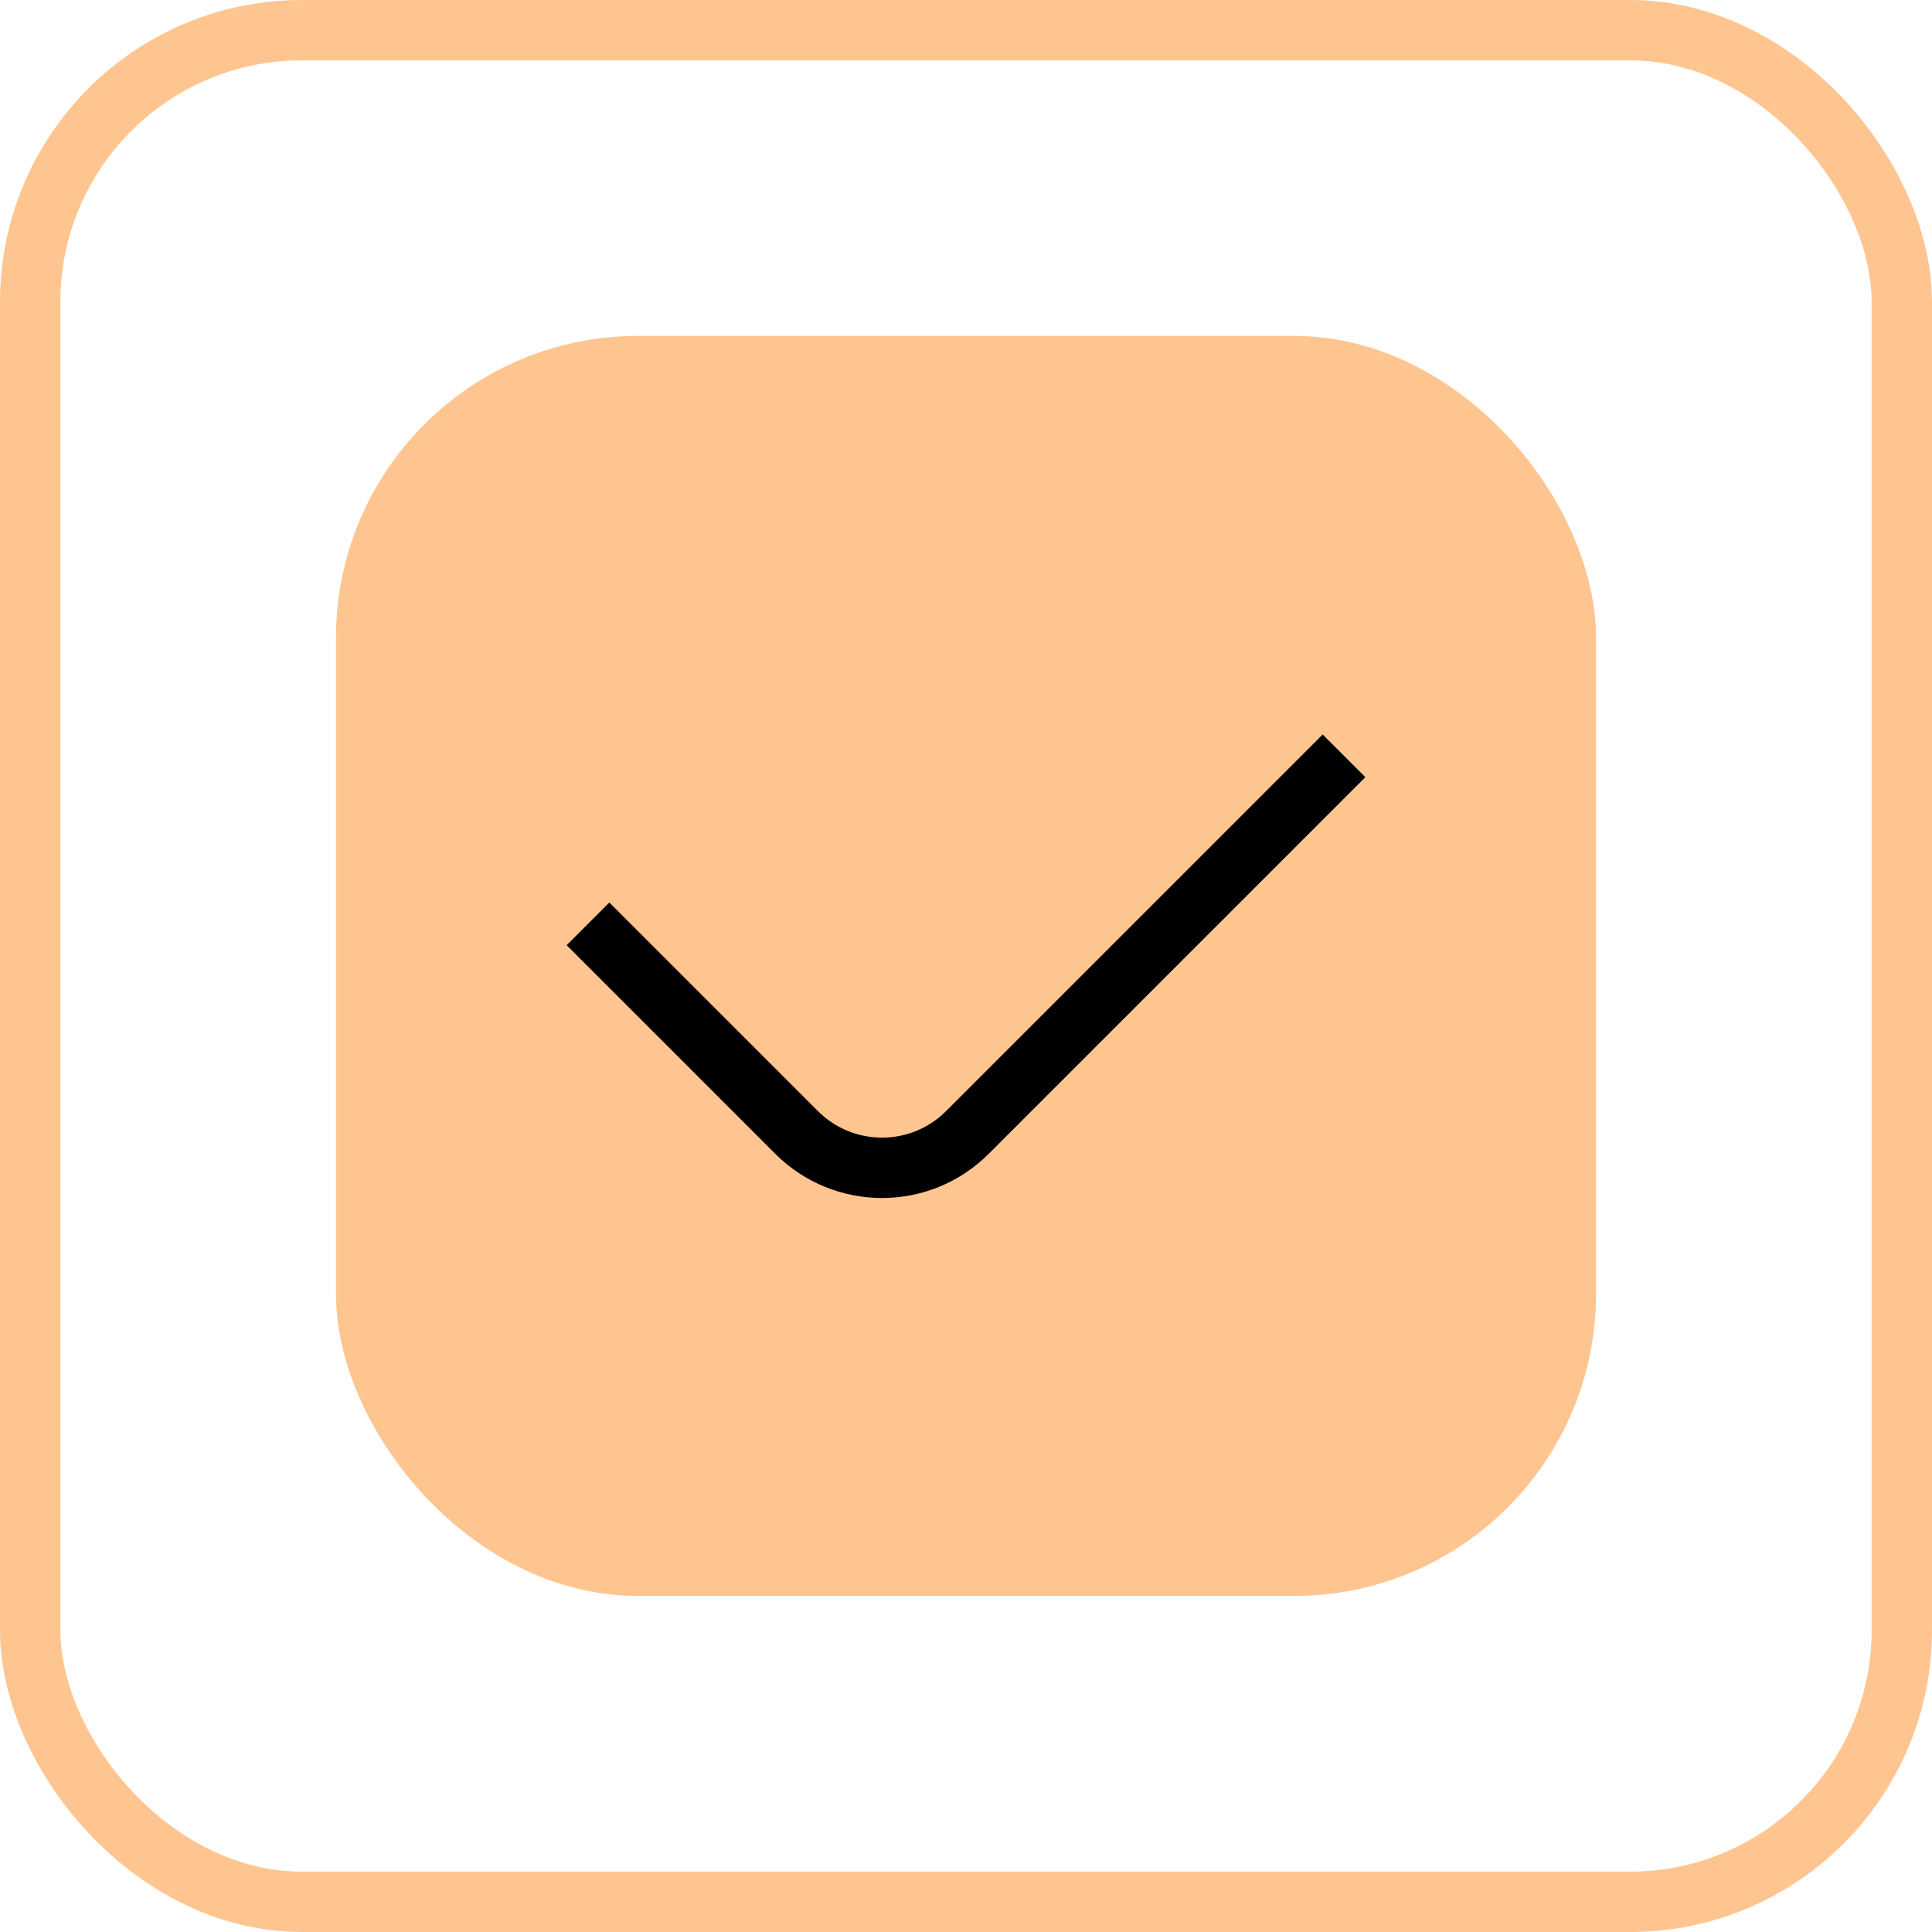
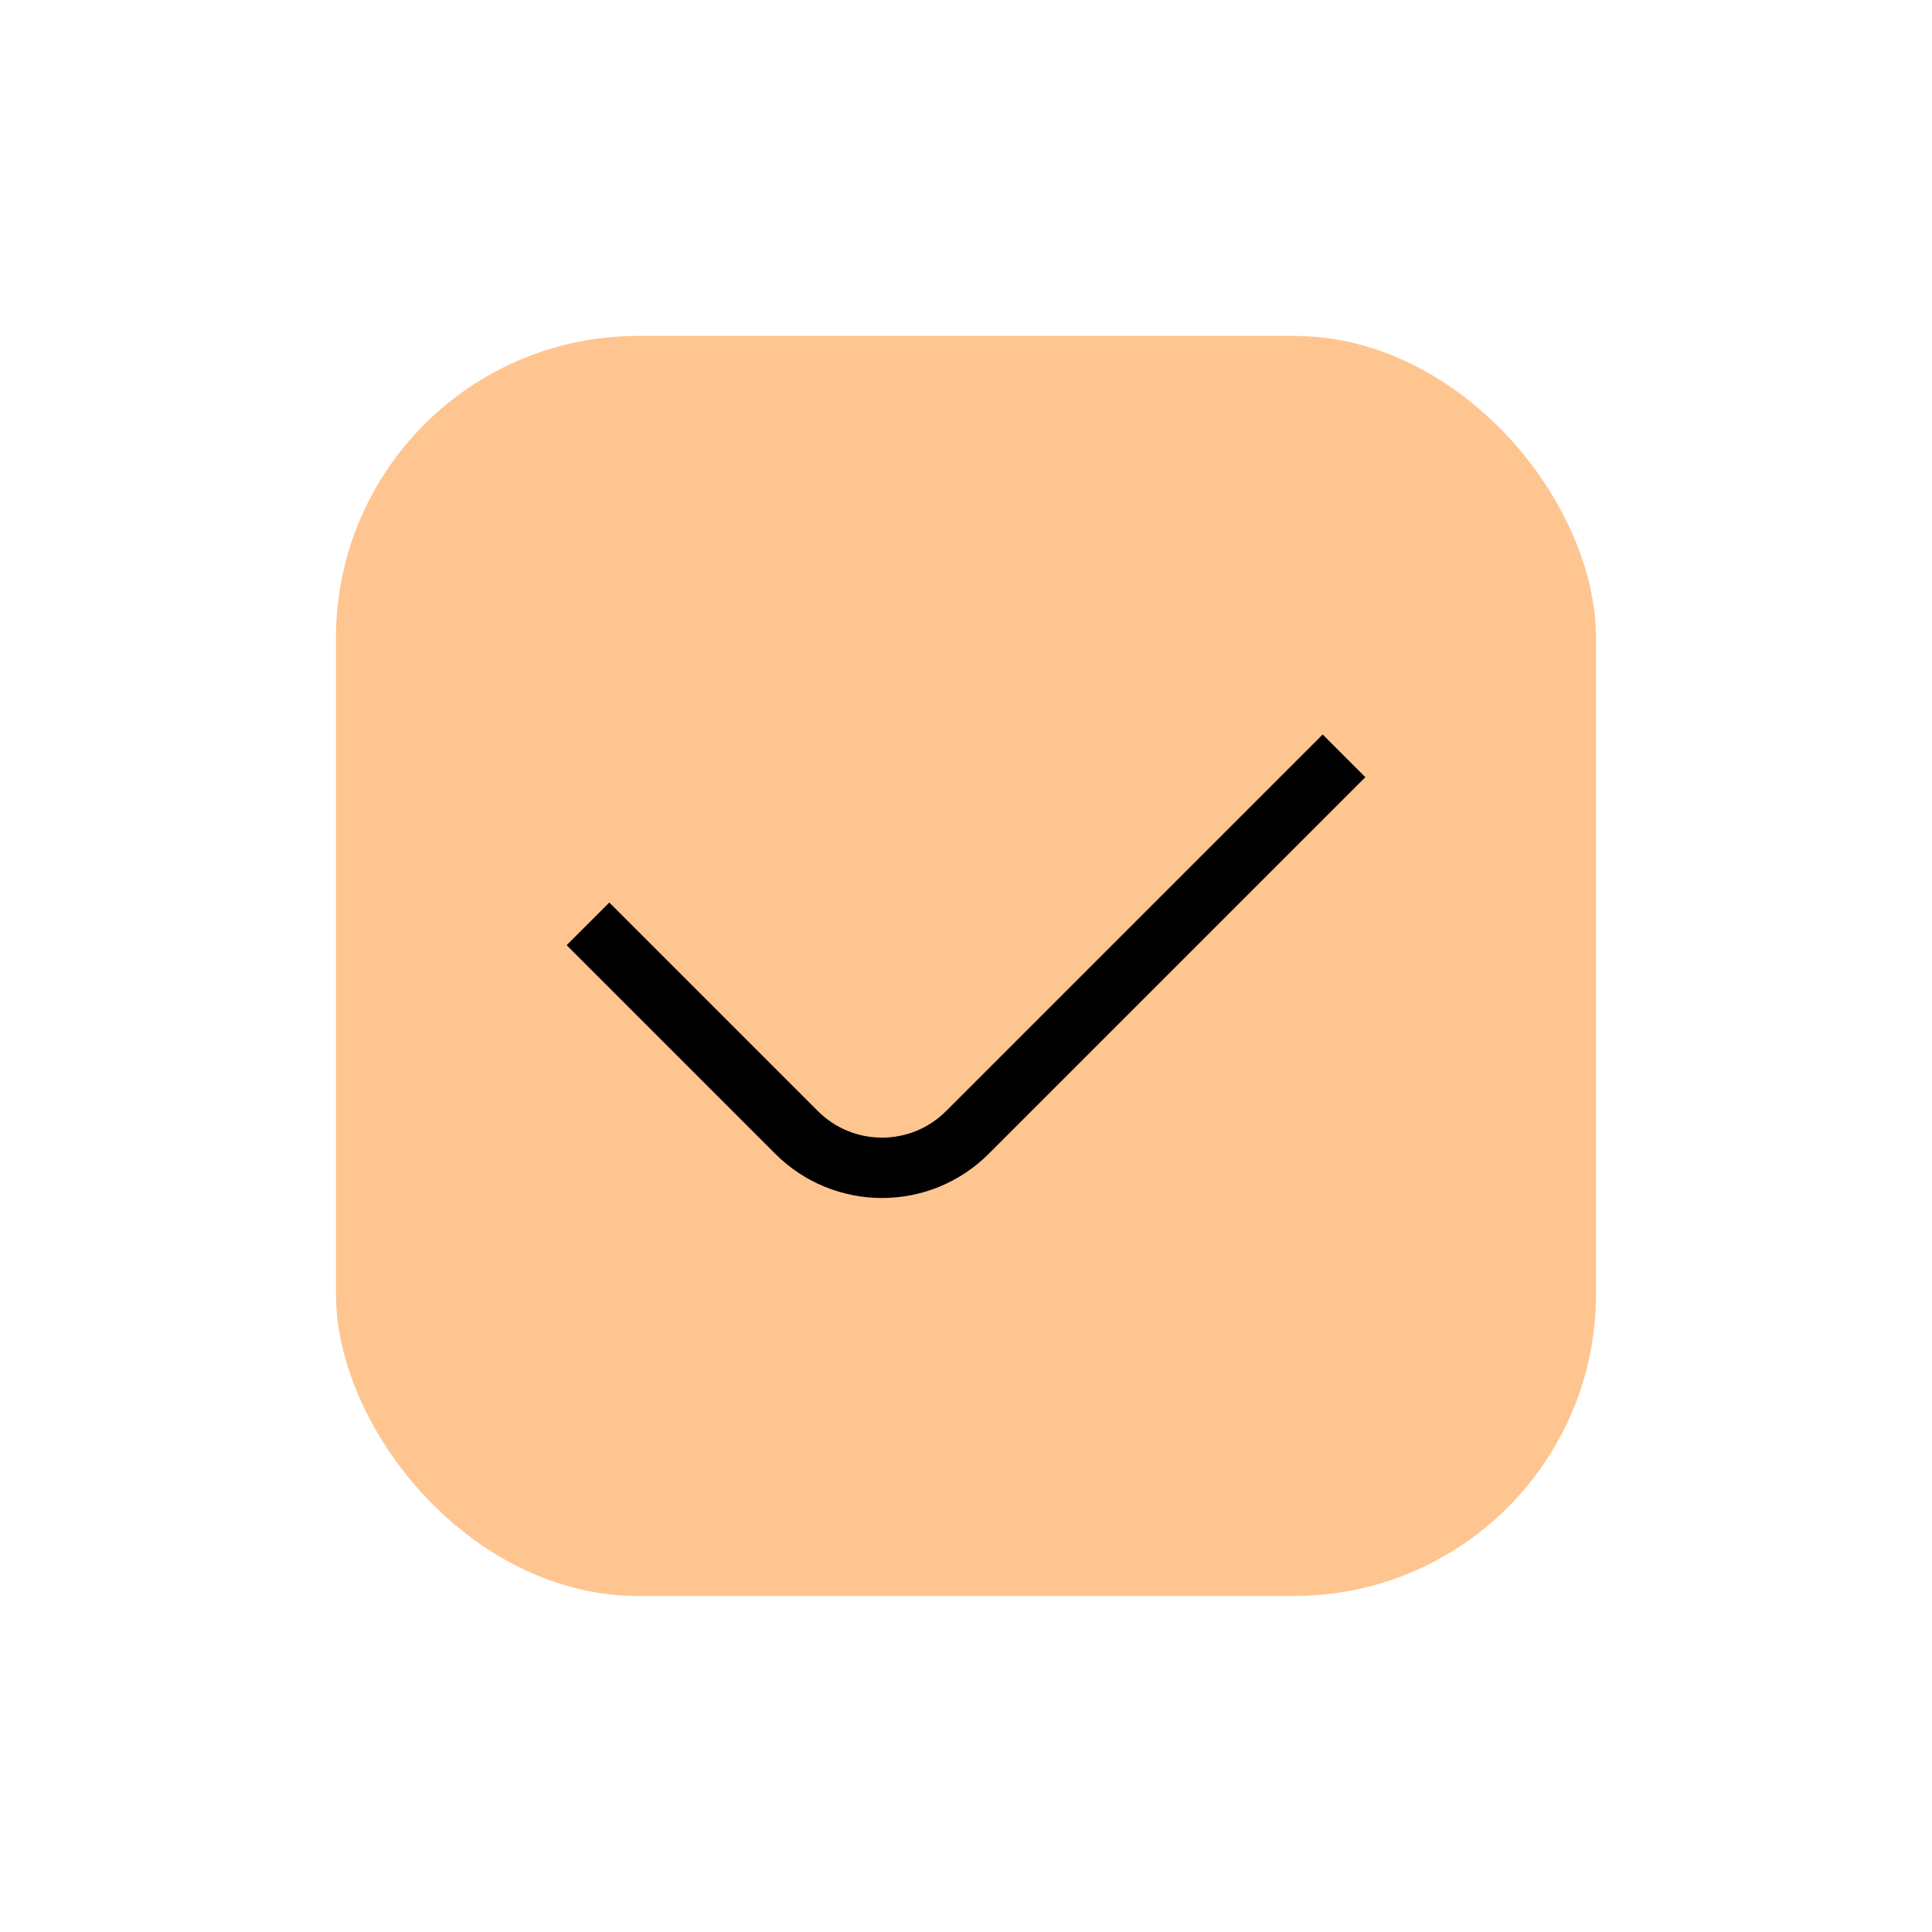
<svg xmlns="http://www.w3.org/2000/svg" width="32" height="32" viewBox="0 0 32 32" fill="none">
  <rect x="5.565" y="5.564" width="20.87" height="20.87" rx="5" fill="#FFC590" />
-   <rect x="0.5" y="0.5" width="31" height="31" rx="4.5" stroke="#FFC590" />
  <path d="M9.739 15.302L13.194 18.757C13.976 19.538 15.242 19.538 16.023 18.757L22.261 12.519" stroke="black" />
</svg>